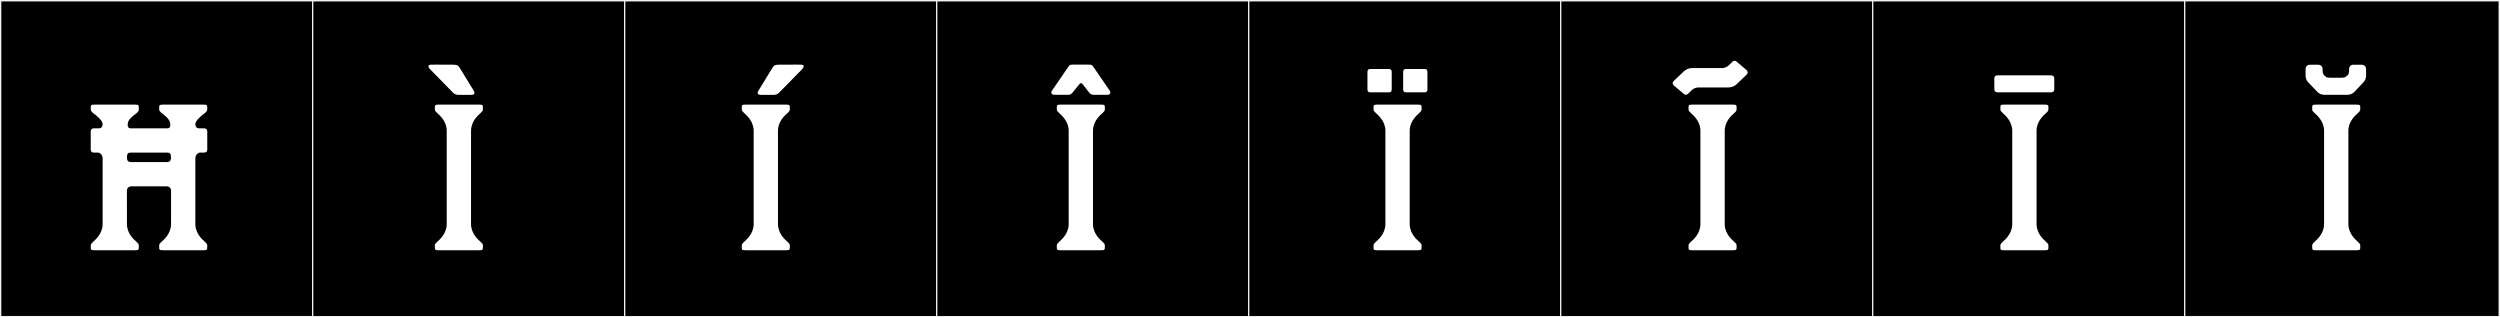
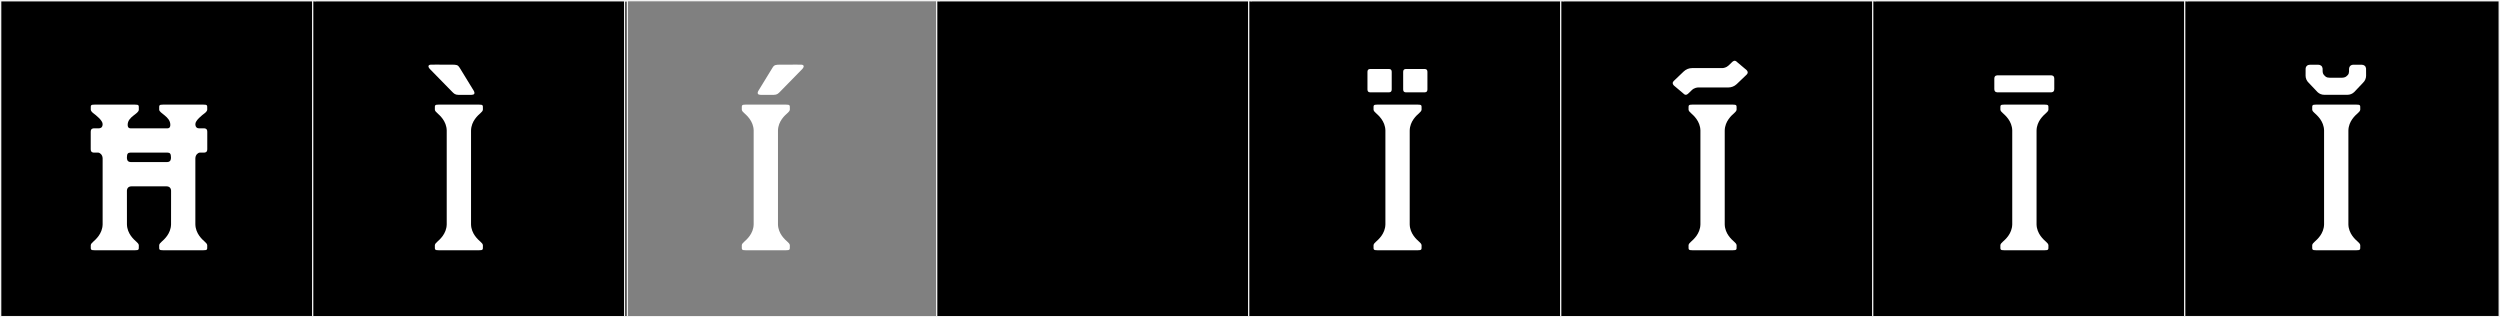
<svg xmlns="http://www.w3.org/2000/svg" version="1.1" id="Layer_1" x="0px" y="0px" width="1891px" height="240px" viewBox="0 0 1891 240" enable-background="new 0 0 1891 240" xml:space="preserve">
  <rect x="0" y="0" width="1891" height="240" fill="#808080" stroke="none" />
  <g>
    <rect y="1" width="238" height="239" />
    <g>
      <path fill="#F2F2F2" d="M238,1v238H1V1H238 M239,0H0v240h239V0L239,0z" />
    </g>
  </g>
  <g>
    <rect x="236" y="1" width="238" height="239" />
    <g>
      <path fill="#F2F2F2" d="M474,1v238H237V1H474 M475,0H236v240h239V0L475,0z" />
    </g>
  </g>
  <g>
-     <rect x="472" y="1" width="238" height="239" />
    <g>
      <path fill="#F2F2F2" d="M710,1v238H473V1H710 M711,0H472v240h239V0L711,0z" />
    </g>
  </g>
  <g>
    <rect x="708" y="1" width="238" height="239" />
    <g>
      <path fill="#F2F2F2" d="M946,1v238H709V1H946 M947,0H708v240h239V0L947,0z" />
    </g>
  </g>
  <g>
    <rect x="944" y="1" width="238" height="239" />
    <g>
-       <path fill="#F2F2F2" d="M1182,1v238H945V1H1182 M1183,0H944v240h239V0L1183,0z" />
+       <path fill="#F2F2F2" d="M1182,1v238H945V1H1182 M1183,0H944v240h239V0z" />
    </g>
  </g>
  <g>
    <rect x="1180" y="1" width="238" height="239" />
    <g>
      <path fill="#F2F2F2" d="M1418,1v238h-237V1H1418 M1419,0h-239v240h239V0L1419,0z" />
    </g>
  </g>
  <g>
    <rect x="1416" y="1" width="238" height="239" />
    <g>
      <path fill="#F2F2F2" d="M1654,1v238h-237V1H1654 M1655,0h-239v240h239V0L1655,0z" />
    </g>
  </g>
  <g>
    <rect x="1652" y="1" width="238" height="239" />
    <g>
      <path fill="#F2F2F2" d="M1890,1v238h-237V1H1890 M1891,0h-239v240h239V0L1891,0z" />
    </g>
  </g>
  <g>
    <path fill="#FFFFFF" d="M156.745,82.212v0.714c0,0.872-0.956,1.965-1.757,2.572c-2.265,1.718-7.215,5.572-7.215,8.363   c0,2.959,1.988,3.204,2.79,3.204h3.309c0.888,0,2.907-0.129,2.907,2.573v13.232c0,2.701-2.019,2.572-2.907,2.572h-2.917   c-0.786,0.037-3.135,1.33-3.184,4.354l0.004,49.952c0.179,7.116,5.321,11.456,7.215,13.174c0.78,0.636,1.757,1.7,1.757,2.571v0.715   c0,2.535,0.277,3.092-3.125,3.093l-30.087,0.003c-3.403,0-3.125-0.557-3.125-3.093v-0.714c0-0.873,0.977-1.938,1.757-2.572   c1.894-1.718,7.036-6.058,7.215-13.174l0.022-25.549c-0.019-0.707-0.31-3.256-3.512-3.26H99.515   c-3.202,0.004-3.493,2.553-3.512,3.26l0.022,25.549c0.179,7.116,5.321,11.456,7.215,13.174c0.78,0.635,1.757,1.699,1.757,2.572   v0.714c0,2.536,0.278,3.093-3.125,3.093l-30.087-0.003c-3.401-0.001-3.125-0.558-3.125-3.093v-0.715   c0-0.871,0.977-1.936,1.757-2.571c1.894-1.718,7.036-6.058,7.215-13.174l0.004-49.952c-0.048-3.023-2.398-4.316-3.184-4.354h-2.917   c-0.888,0-2.907,0.129-2.907-2.572V99.639c0-2.702,2.019-2.573,2.907-2.573h3.309c0.802-0.043,2.79-0.245,2.79-3.204   c0-2.791-4.95-6.646-7.215-8.363c-0.801-0.607-1.757-1.7-1.757-2.572v-0.714c0-2.536-0.278-3.093,3.125-3.093l30.086,0.003   c3.401,0,3.125,0.557,3.125,3.093v0.715c0,3.334-8.422,5.182-8.422,11.471c0,2.405,1.363,2.665,2.165,2.665h27.922   c0.802,0,2.165-0.26,2.165-2.665c0-6.289-8.422-8.691-8.422-11.471v-0.715c0-2.536-0.276-3.093,3.125-3.093l30.086-0.003   C157.023,79.119,156.745,79.676,156.745,82.212z M126.471,122.58c3.097-0.064,2.832-2.925,2.852-3.623   c0-2.727-0.867-3.514-2.577-3.514H98.58c-1.711,0-2.578,0.787-2.578,3.514c0.02,0.698-0.246,3.559,2.852,3.623H126.471z" />
    <path fill="#FFFFFF" d="M329.728,48.881c3.64,0,8.638,0.025,9.887,0.025c0.708,0,1.342-0.004,1.914-0.004   c3.839,0,4.819,0.141,6.153,2.322l10.745,17.559c1.026,2,0.257,2.955-1.805,2.955h-9.962c-2.469,0-3.442-1.083-4.846-2.518   l-16.834-17.205c-1.191-1.334-1.453-3.023,0.947-3.109C326.427,48.888,327.907,48.881,329.728,48.881z M363.505,182.926   c0.78,0.635,1.757,1.699,1.757,2.572v0.714c0,2.536,0.278,3.093-3.125,3.093l-30.087-0.003c-3.401-0.001-3.125-0.558-3.125-3.093   v-0.715c0-0.871,0.977-1.936,1.757-2.571c1.894-1.718,7.036-6.058,7.215-13.174l0.002-71.077   c-0.179-7.116-5.32-11.456-7.215-13.174c-0.779-0.635-1.757-1.7-1.757-2.572v-0.714c0-2.536-0.278-3.093,3.125-3.093l30.086,0.003   c3.401,0,3.125,0.557,3.125,3.093v0.715c0,0.871-0.978,1.936-1.757,2.571c-1.895,1.718-7.036,6.058-7.215,13.173l-0.003,71.078   C356.47,176.868,361.611,181.208,363.505,182.926z" />
    <path fill="#FFFFFF" d="M595.678,182.926c0.779,0.635,1.757,1.699,1.757,2.572v0.714c0,2.536,0.278,3.093-3.125,3.093   l-30.087-0.003c-3.401-0.001-3.125-0.558-3.125-3.093v-0.715c0-0.871,0.978-1.936,1.757-2.571   c1.895-1.718,7.036-6.058,7.215-13.174l0.003-71.077c-0.179-7.116-5.32-11.456-7.215-13.174c-0.779-0.635-1.757-1.7-1.757-2.572   v-0.714c0-2.536-0.278-3.093,3.125-3.093l30.087,0.003c3.401,0,3.124,0.557,3.124,3.093v0.715c0,0.871-0.977,1.936-1.757,2.571   c-1.894,1.718-7.035,6.058-7.215,13.173l-0.002,71.078C588.642,176.868,593.783,181.208,595.678,182.926z M607.021,52.016   l-16.835,17.205c-1.404,1.435-2.377,2.518-4.846,2.518h-9.963c-2.062,0-2.831-0.955-1.805-2.955l10.744-17.559   c1.334-2.182,2.314-2.322,6.153-2.322c0.571,0,1.205,0.004,1.913,0.004c1.25,0,6.248-0.025,9.888-0.025   c1.819,0,3.3,0.007,3.803,0.025C608.473,48.992,608.211,50.682,607.021,52.016z" />
-     <path fill="#FFFFFF" d="M839.544,71c-0.404,0.553-1.355,0.703-2.386,0.703h-9.768c-1.554,0-2.438-0.303-3.571-1.68l-4.939-6.388   c-0.844-1.024-1.577-1.041-2.404,0l-5.186,6.425c-1.091,1.373-2.008,1.643-3.552,1.643h-9.777c-1.027,0-1.974-0.15-2.381-0.699   c-0.55-0.74-0.412-1.411,0.021-2.255l12.039-17.56c1.559-2.111,1.126-2.335,5.352-2.335c1.14,0,2.617,0.017,4.564,0.017   c1.572,0,2.841-0.008,3.873-0.008c4.988,0,4.463,0.184,6.046,2.326l12.025,17.531C839.95,69.584,840.088,70.252,839.544,71z    M833.954,182.926c0.779,0.635,1.757,1.699,1.757,2.572v0.714c0,2.536,0.278,3.093-3.125,3.093l-30.087-0.003   c-3.401-0.001-3.125-0.558-3.125-3.093v-0.715c0-0.871,0.978-1.936,1.757-2.571c1.895-1.718,7.036-6.058,7.215-13.174l0.003-71.077   c-0.179-7.116-5.32-11.456-7.215-13.174c-0.779-0.635-1.757-1.7-1.757-2.572v-0.714c0-2.536-0.278-3.093,3.125-3.093l30.087,0.003   c3.401,0,3.124,0.557,3.124,3.093v0.715c0,0.871-0.977,1.936-1.757,2.571c-1.894,1.718-7.035,6.058-7.215,13.173l-0.002,71.078   C826.918,176.868,832.06,181.208,833.954,182.926z" />
    <path fill="#FFFFFF" d="M1052.693,54.416v13.191c0,2.357-1.761,2.244-2.536,2.244h-13.272c-0.775,0-2.537,0.113-2.537-2.244V54.416   c0-2.357,1.762-2.244,2.537-2.244h13.272C1050.933,52.172,1052.693,52.059,1052.693,54.416z M1073.523,182.926   c0.779,0.635,1.757,1.699,1.757,2.572v0.714c0,2.536,0.278,3.093-3.125,3.093l-30.087-0.003c-3.401-0.001-3.125-0.558-3.125-3.093   v-0.715c0-0.871,0.978-1.936,1.757-2.571c1.895-1.718,7.036-6.058,7.215-13.174l0.003-71.077   c-0.179-7.116-5.32-11.456-7.215-13.174c-0.779-0.635-1.757-1.7-1.757-2.572v-0.714c0-2.536-0.278-3.093,3.125-3.093l30.087,0.003   c3.401,0,3.124,0.557,3.124,3.093v0.715c0,0.871-0.977,1.936-1.757,2.571c-1.894,1.718-7.035,6.058-7.215,13.173l-0.002,71.078   C1066.487,176.868,1071.629,181.208,1073.523,182.926z M1079.703,54.416v13.191c0,2.357-1.761,2.244-2.536,2.244h-13.272   c-0.775,0-2.537,0.113-2.537-2.244V54.416c0-2.357,1.762-2.244,2.537-2.244h13.272   C1077.942,52.172,1079.703,52.059,1079.703,54.416z" />
    <path fill="#FFFFFF" d="M1320.726,56.863l-7.094,6.777c-1.707,1.619-3.97,2.521-6.324,2.521l-23.024,0.008   c-0.669,0.04-2.816,0.298-4.562,1.967l-2.573,2.478c-0.651,0.604-2.046,2.068-3.879,0.085l-7.162-6.039   c-1.834-1.984-0.266-3.258,0.386-3.862l7.099-6.778c1.706-1.619,3.969-2.522,6.321-2.522l23.023-0.007   c0.67-0.04,2.823-0.299,4.569-1.973l2.567-2.473c0.651-0.604,2.047-2.066,3.881-0.084l7.16,6.038   C1322.947,54.983,1321.38,56.258,1320.726,56.863z M1311.8,182.926c0.779,0.635,1.757,1.699,1.757,2.572v0.714   c0,2.536,0.278,3.093-3.125,3.093l-30.087-0.003c-3.401-0.001-3.125-0.558-3.125-3.093v-0.715c0-0.871,0.978-1.936,1.757-2.571   c1.895-1.718,7.036-6.058,7.215-13.174l0.003-71.077c-0.179-7.116-5.32-11.456-7.215-13.174c-0.779-0.635-1.757-1.7-1.757-2.572   v-0.714c0-2.536-0.278-3.093,3.125-3.093l30.087,0.003c3.401,0,3.124,0.557,3.124,3.093v0.715c0,0.871-0.977,1.936-1.757,2.571   c-1.894,1.718-7.035,6.058-7.215,13.173l-0.002,71.078C1304.764,176.868,1309.905,181.208,1311.8,182.926z" />
    <path fill="#FFFFFF" d="M1553.851,59.553v7.727c0,2.702-2.02,2.572-2.907,2.572h-39.538c-0.888,0-2.907,0.13-2.907-2.572v-7.727   c0-2.702,2.02-2.572,2.907-2.572h39.538C1551.831,56.98,1553.851,56.851,1553.851,59.553z M1547.669,182.926   c0.779,0.635,1.757,1.699,1.757,2.572v0.714c0,2.536,0.278,3.093-3.125,3.093l-30.087-0.003c-3.401-0.001-3.125-0.558-3.125-3.093   v-0.715c0-0.871,0.978-1.936,1.757-2.571c1.895-1.718,7.036-6.058,7.215-13.174l0.003-71.077   c-0.179-7.116-5.32-11.456-7.215-13.174c-0.779-0.635-1.757-1.7-1.757-2.572v-0.714c0-2.536-0.278-3.093,3.125-3.093l30.087,0.003   c3.401,0,3.124,0.557,3.124,3.093v0.715c0,0.871-0.977,1.936-1.757,2.571c-1.894,1.718-7.035,6.058-7.215,13.173l-0.002,71.078   C1540.633,176.868,1545.774,181.208,1547.669,182.926z" />
    <path fill="#FFFFFF" d="M1786.332,48.955c1.872,0,3.158,1.088,3.355,2.842l0.031,5.43c0,2.021-0.843,3.971-2.31,5.357l-6.713,7.07   c-1.341,1.311-3.193,2.049-5.093,2.049h-17.539c-1.865,0-3.646-0.699-5.013-1.967l-6.794-7.152c-1.468-1.386-2.31-3.336-2.31-5.362   l0.021-5.223c0.104-1.895,1.439-3.044,3.368-3.044h6.132c1.866,0,3.152,1.086,3.354,2.836l0.032,2.192   c0.031,1.509,0.718,2.438,1.069,2.812c1.176,1.133,1.434,1.955,4.411,2.007l8.974,0.002c1.924-0.029,2.916-0.605,3.291-0.899   c1.046-0.971,2.146-1.398,2.217-3.876l-0.004-1.541c0-2.22,1.256-3.532,3.388-3.532H1786.332z M1783.539,182.926   c0.779,0.635,1.757,1.699,1.757,2.572v0.714c0,2.536,0.278,3.093-3.125,3.093l-30.087-0.003c-3.401-0.001-3.125-0.558-3.125-3.093   v-0.715c0-0.871,0.978-1.936,1.757-2.571c1.895-1.718,7.036-6.058,7.215-13.174l0.003-71.077   c-0.179-7.116-5.32-11.456-7.215-13.174c-0.779-0.635-1.757-1.7-1.757-2.572v-0.714c0-2.536-0.278-3.093,3.125-3.093l30.087,0.003   c3.401,0,3.124,0.557,3.124,3.093v0.715c0,0.871-0.977,1.936-1.757,2.571c-1.894,1.718-7.035,6.058-7.215,13.173l-0.002,71.078   C1776.503,176.868,1781.645,181.208,1783.539,182.926z" />
  </g>
</svg>